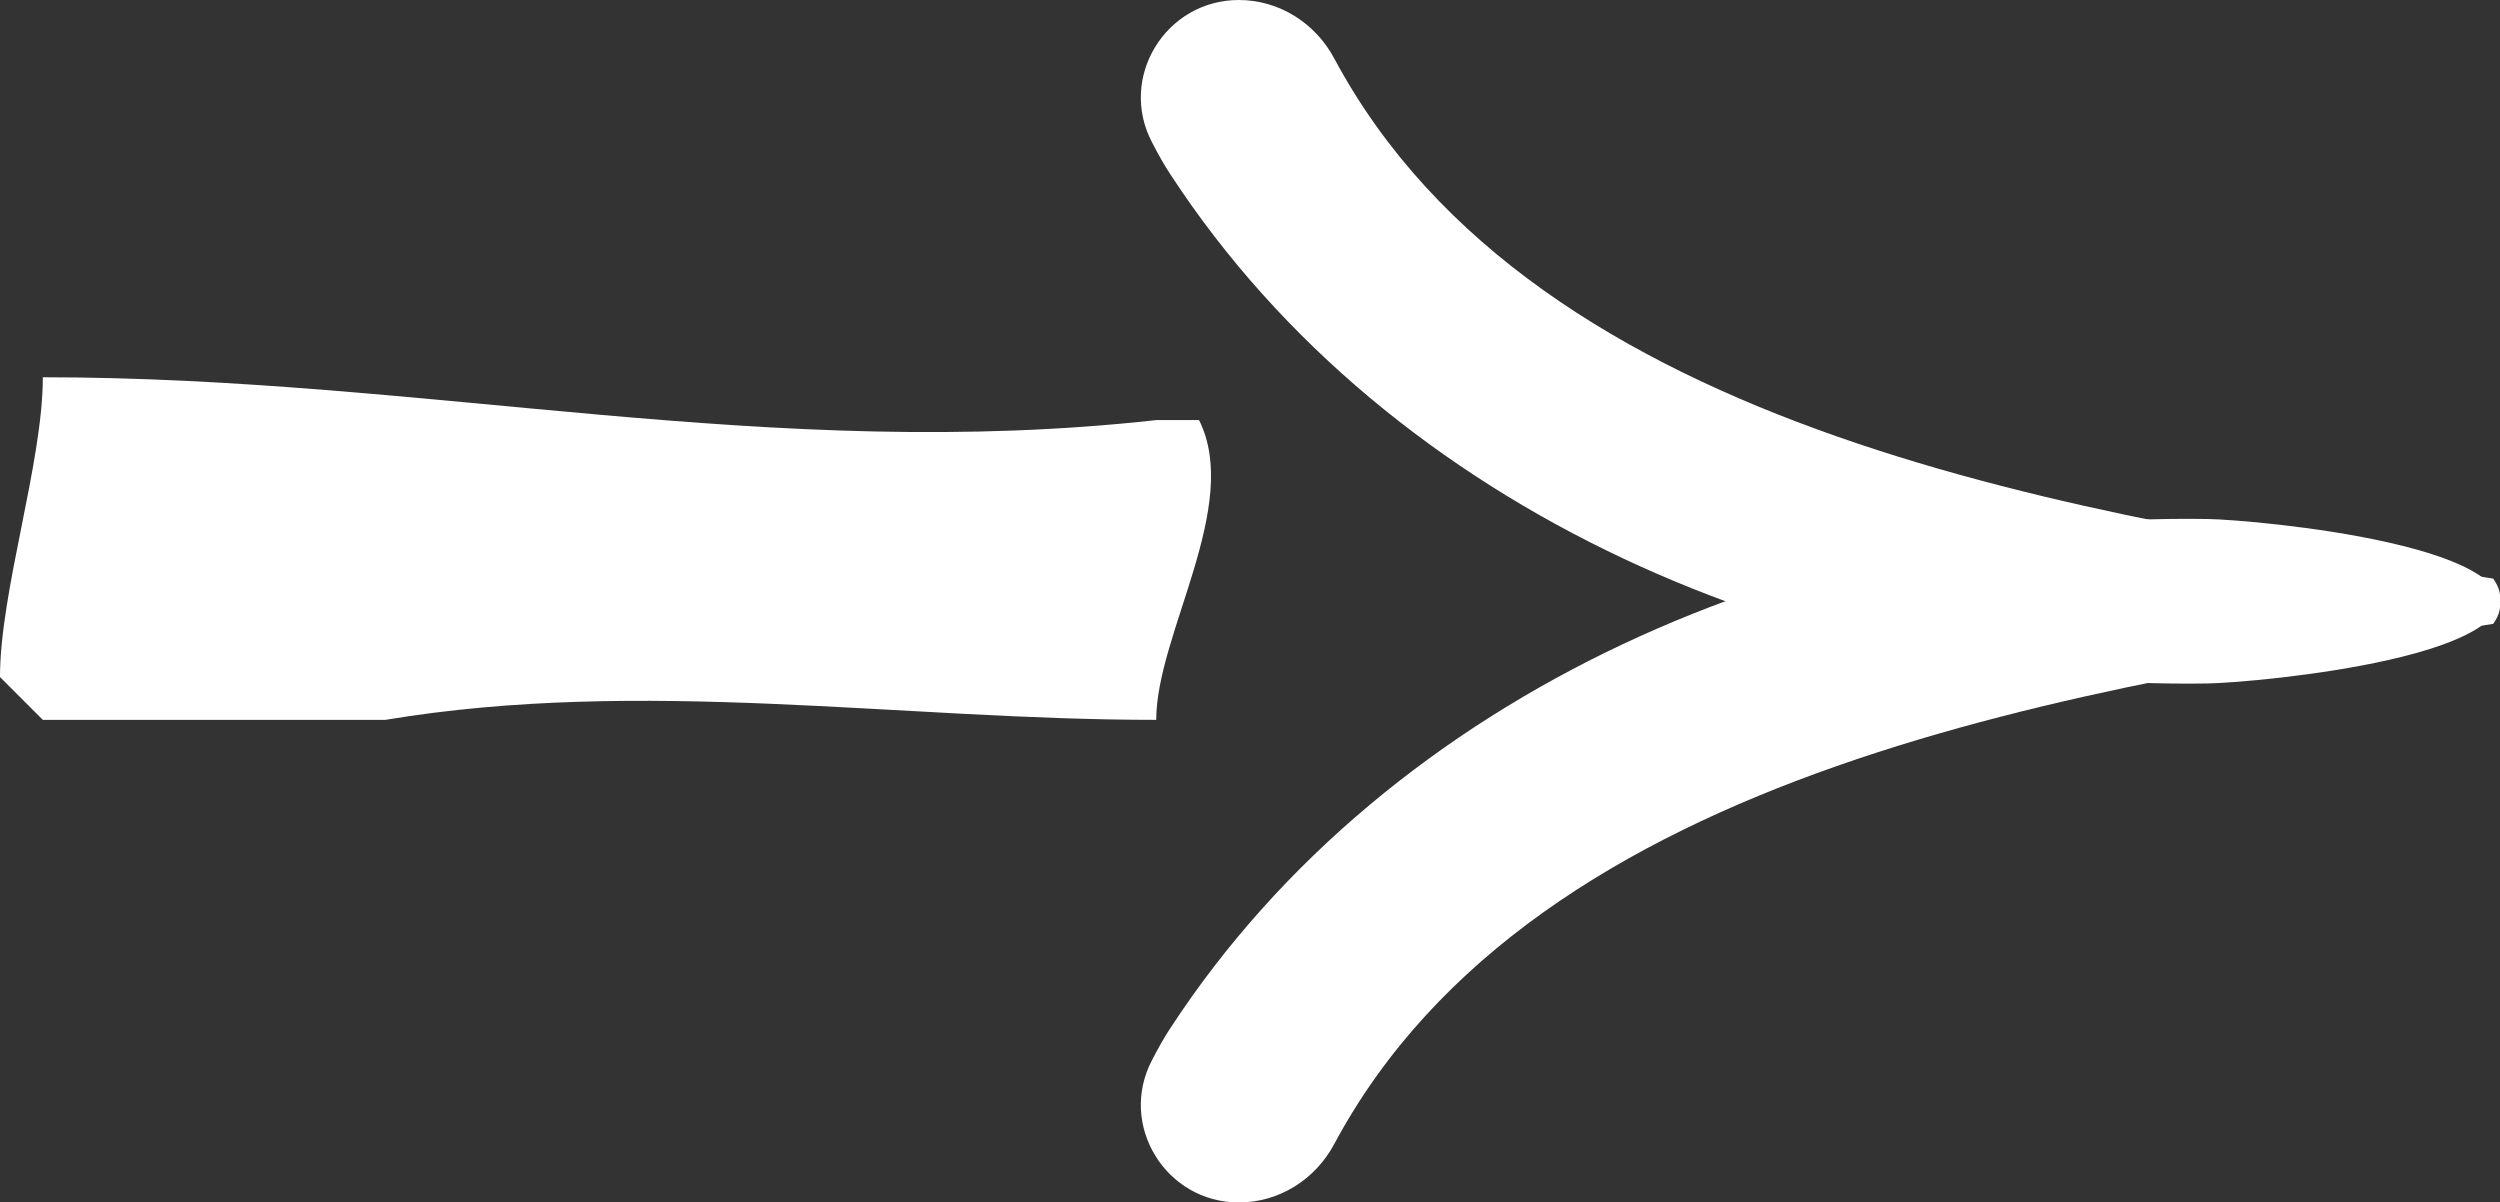
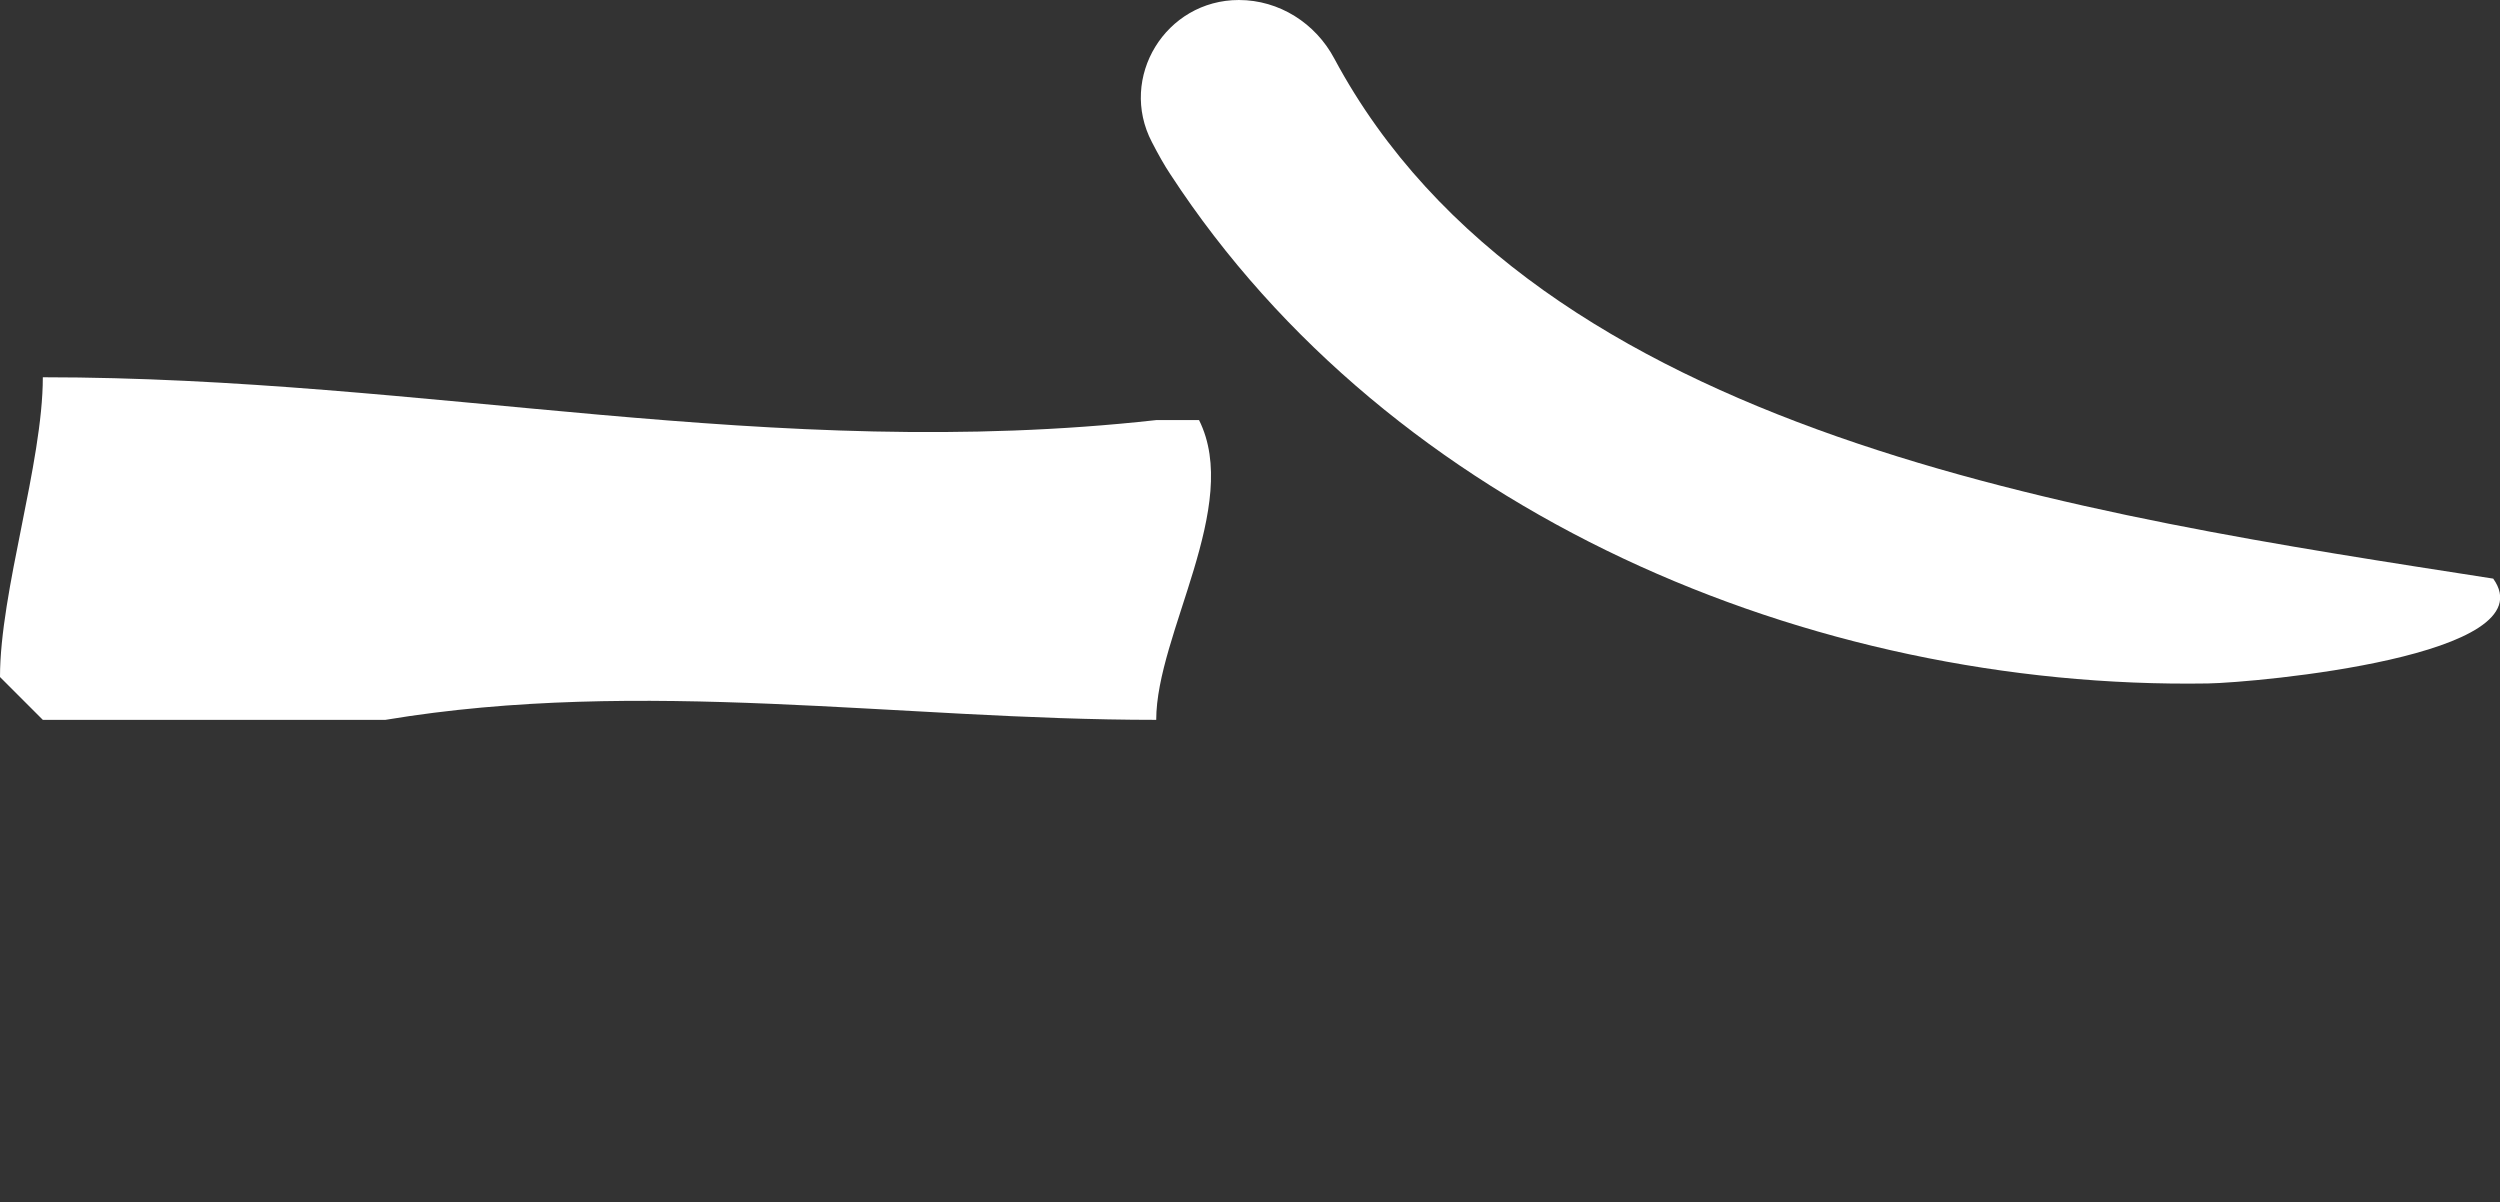
<svg xmlns="http://www.w3.org/2000/svg" id="Calque_2" data-name="Calque 2" viewBox="0 0 58.38 28.08">
  <rect x="0" y="0" width="58.38" height="28.08" fill="#333333" stroke="none" />
  <defs>
    <style>      .cls-1 {        fill: #fff;      }    </style>
  </defs>
  <g id="Calque_1-2" data-name="Calque 1">
    <g>
-       <path class="cls-1" d="M58.22,14.57c1.3-1.81-5.53-2.43-6.66-2.45-9.29-.15-19.07,3.98-24.23,11.89-.14.21-.28.46-.43.75-.79,1.51.32,3.32,2.03,3.32h0c.94,0,1.79-.54,2.23-1.37,4.73-8.82,17.55-10.66,27.05-12.14Z" />
      <path class="cls-1" d="M58.22,13.51c1.3,1.81-5.53,2.43-6.66,2.45-9.29.15-19.07-3.98-24.23-11.89-.14-.21-.28-.46-.43-.75-.79-1.51.32-3.32,2.03-3.32h0c.94,0,1.79.54,2.23,1.37,4.73,8.82,17.55,10.66,27.05,12.14Z" />
      <path class="cls-1" d="M27,9.81h1c1,2-1,5-1,7-6,0-12-1-18,0H1l-1-1c0-2,1-5,1-7,9,0,17,2,26,1h0Z" />
    </g>
  </g>
</svg>